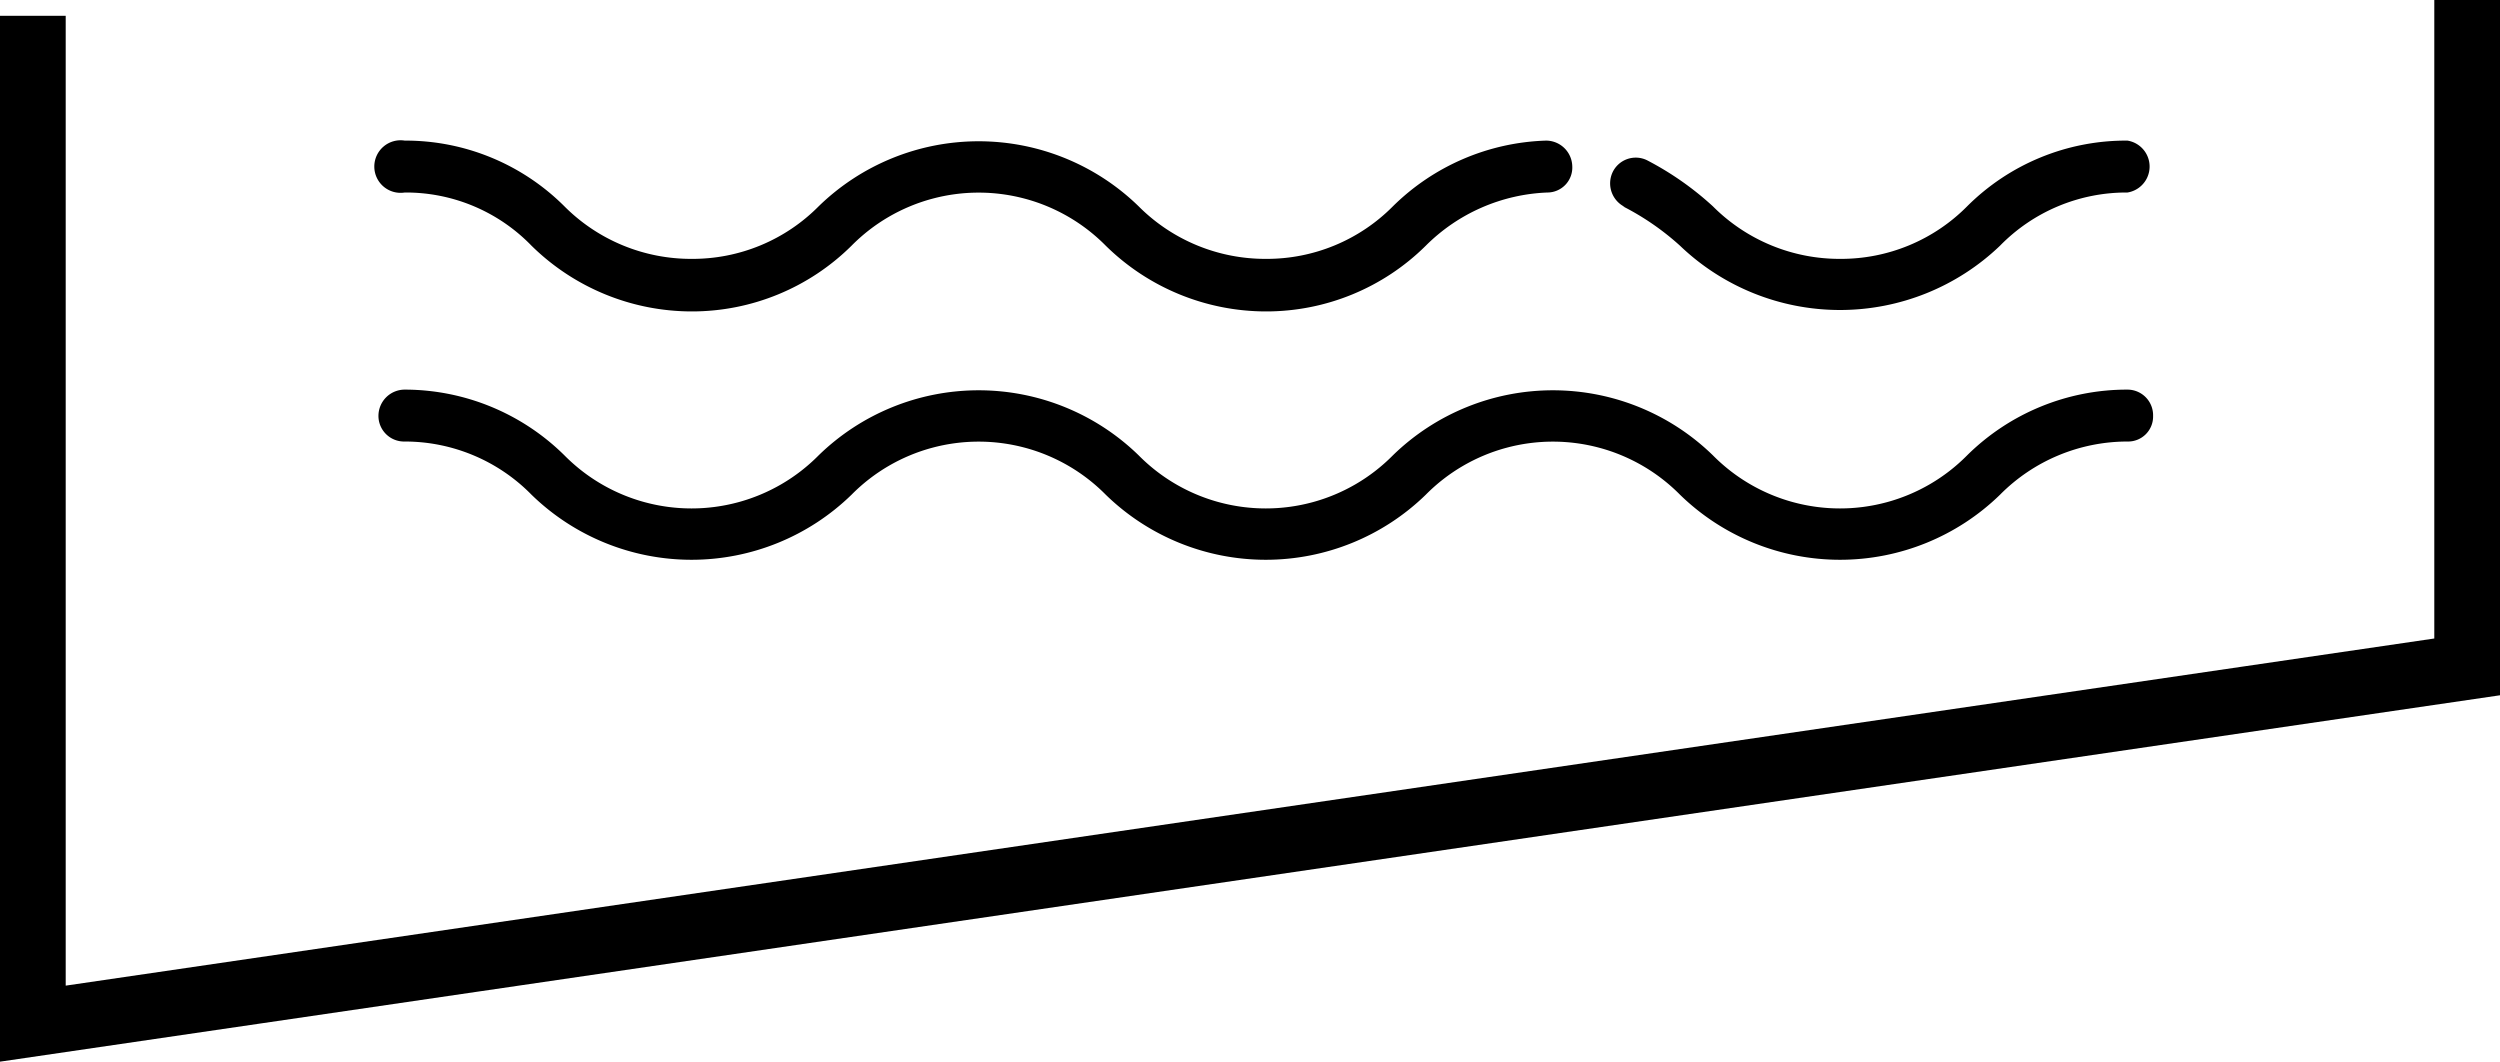
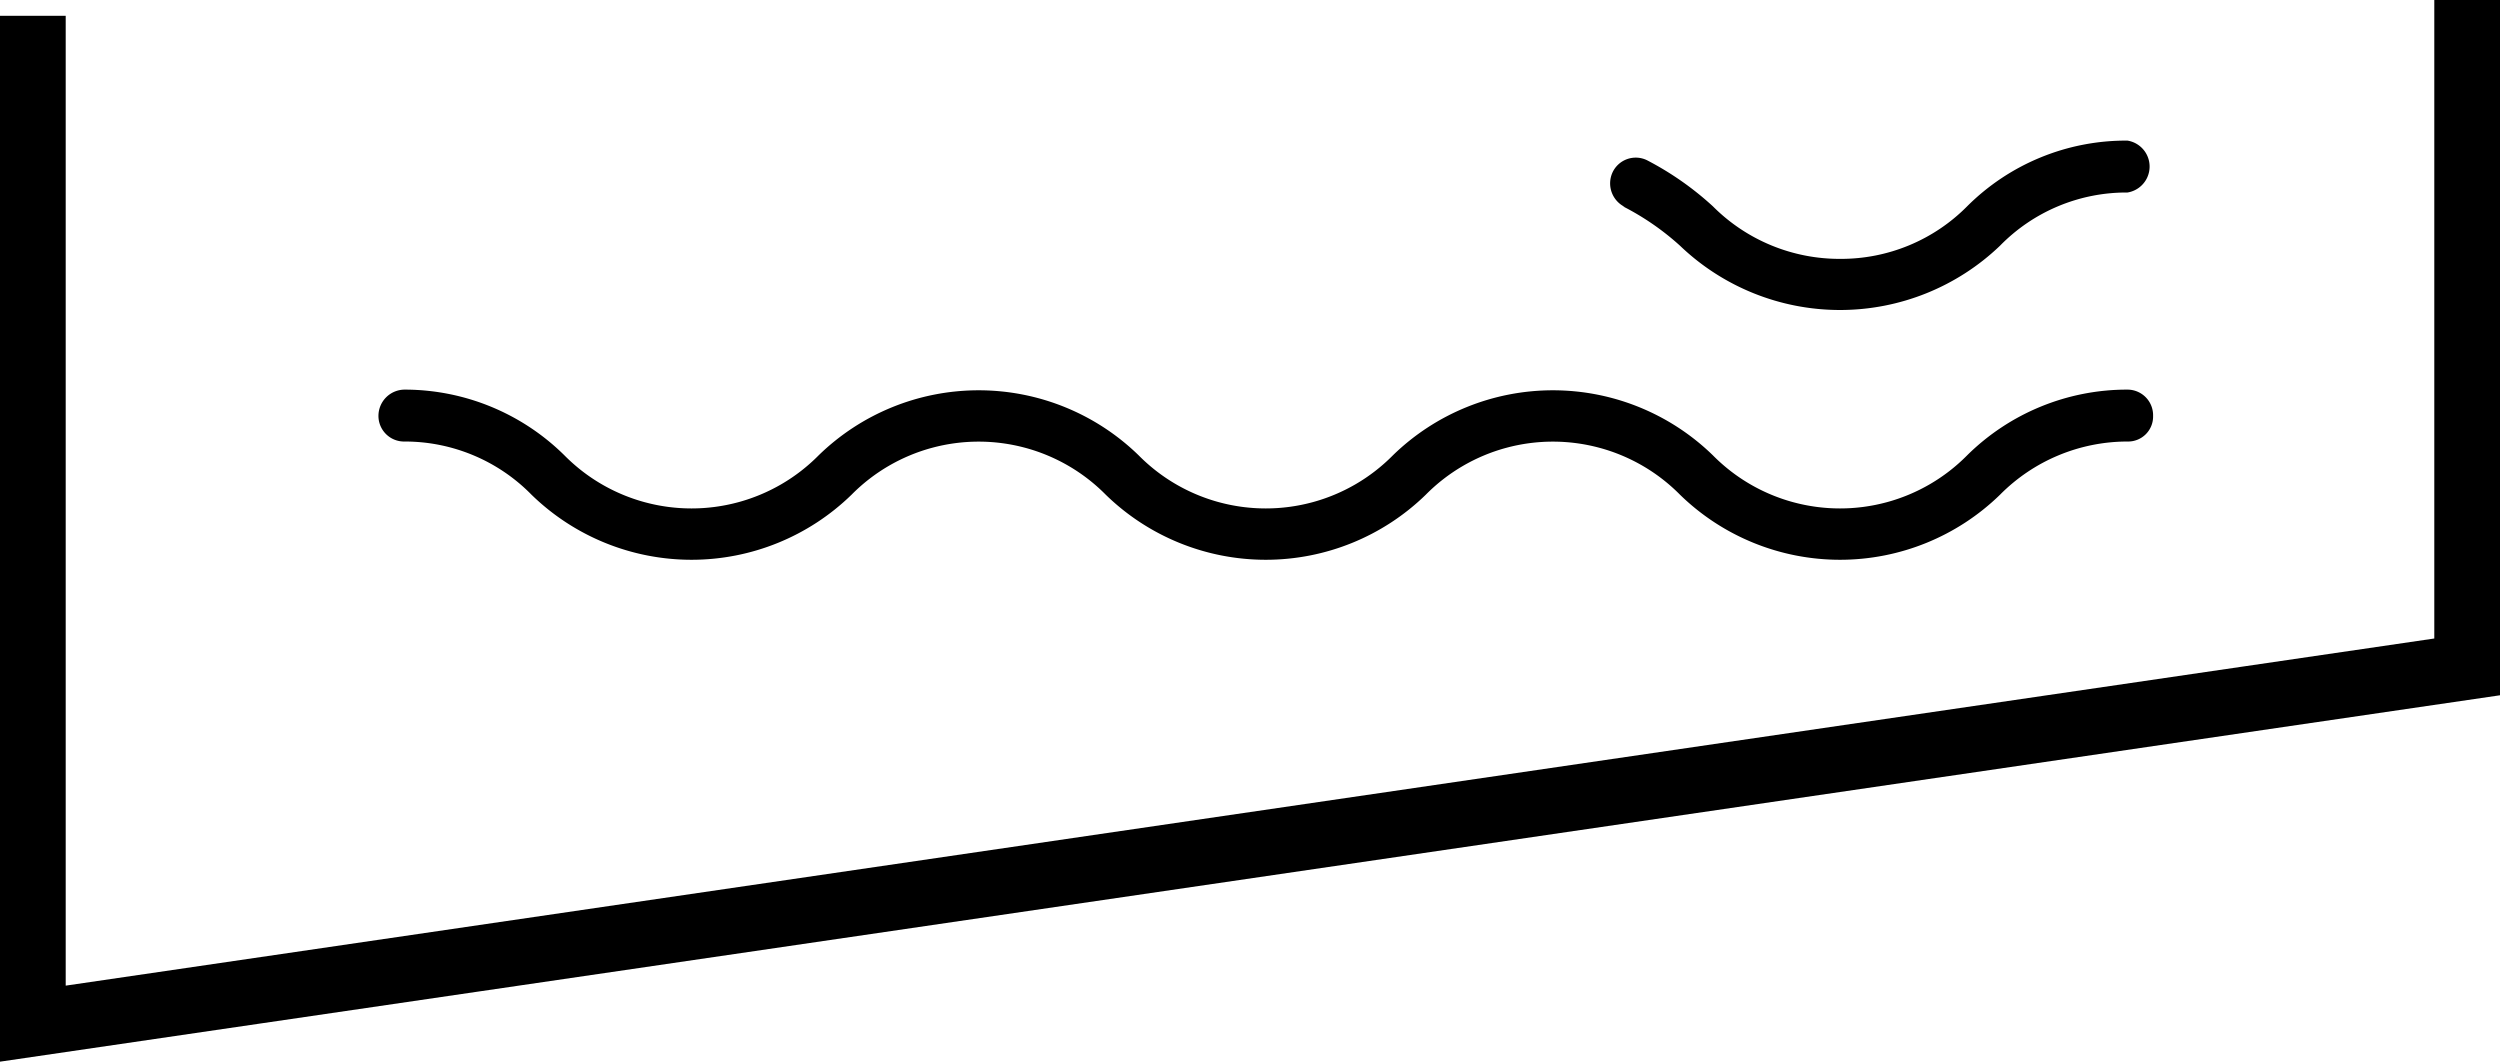
<svg xmlns="http://www.w3.org/2000/svg" viewBox="0 0 38.05 16.16">
  <defs>
    <style>.badc089e-230e-401e-8e69-429fd1b3771e{fill:none;stroke:#000;stroke-miterlimit:10;}</style>
  </defs>
  <g id="b4fd4279-1f05-4bb0-bca5-8b7c8fc0c880" data-name="Capa 2">
    <g id="ba66cb46-75c4-489e-ba4c-2486357e1712" data-name="Capa 1">
      <path d="M24.7,3.14a4,4,0,0,1,.87.6,3.52,3.52,0,0,0,4.87,0,2.69,2.69,0,0,1,1.94-.81.4.4,0,0,0,0-.79,3.42,3.42,0,0,0-2.44,1,2.7,2.7,0,0,1-1.93.8,2.72,2.72,0,0,1-1.94-.8,4.65,4.65,0,0,0-1-.7.39.39,0,0,0-.53.19.4.4,0,0,0,.19.52Z" />
-       <path d="M6.16,2.93a2.66,2.66,0,0,1,1.93.81,3.48,3.48,0,0,0,2.44,1,3.45,3.45,0,0,0,2.43-1,2.72,2.72,0,0,1,3.87,0,3.48,3.48,0,0,0,2.44,1,3.45,3.45,0,0,0,2.43-1,2.77,2.77,0,0,1,1.85-.81.38.38,0,0,0,.38-.4.4.4,0,0,0-.4-.39,3.47,3.47,0,0,0-2.33,1,2.7,2.7,0,0,1-1.93.8,2.72,2.72,0,0,1-1.94-.8,3.49,3.49,0,0,0-4.87,0,2.7,2.7,0,0,1-1.93.8,2.72,2.72,0,0,1-1.94-.8,3.42,3.42,0,0,0-2.43-1,.4.4,0,1,0,0,.79Z" />
      <path d="M32.38,5.93a3.46,3.46,0,0,0-2.44,1,2.72,2.72,0,0,1-3.87,0,3.49,3.49,0,0,0-4.87,0,2.72,2.72,0,0,1-3.87,0,3.49,3.49,0,0,0-4.87,0,2.72,2.72,0,0,1-3.87,0,3.46,3.46,0,0,0-2.43-1,.4.4,0,0,0-.4.4.39.39,0,0,0,.4.39,2.7,2.7,0,0,1,1.93.81,3.49,3.49,0,0,0,4.87,0,2.72,2.72,0,0,1,3.87,0,3.49,3.49,0,0,0,4.87,0,2.72,2.72,0,0,1,3.87,0,3.49,3.49,0,0,0,4.87,0,2.73,2.73,0,0,1,1.94-.81.38.38,0,0,0,.39-.39A.39.39,0,0,0,32.38,5.93Z" />
      <polyline class="badc089e-230e-401e-8e69-429fd1b3771e" points="0.5 0.24 0.5 15.58 37.55 10.15 37.55 0" />
    </g>
  </g>
</svg>